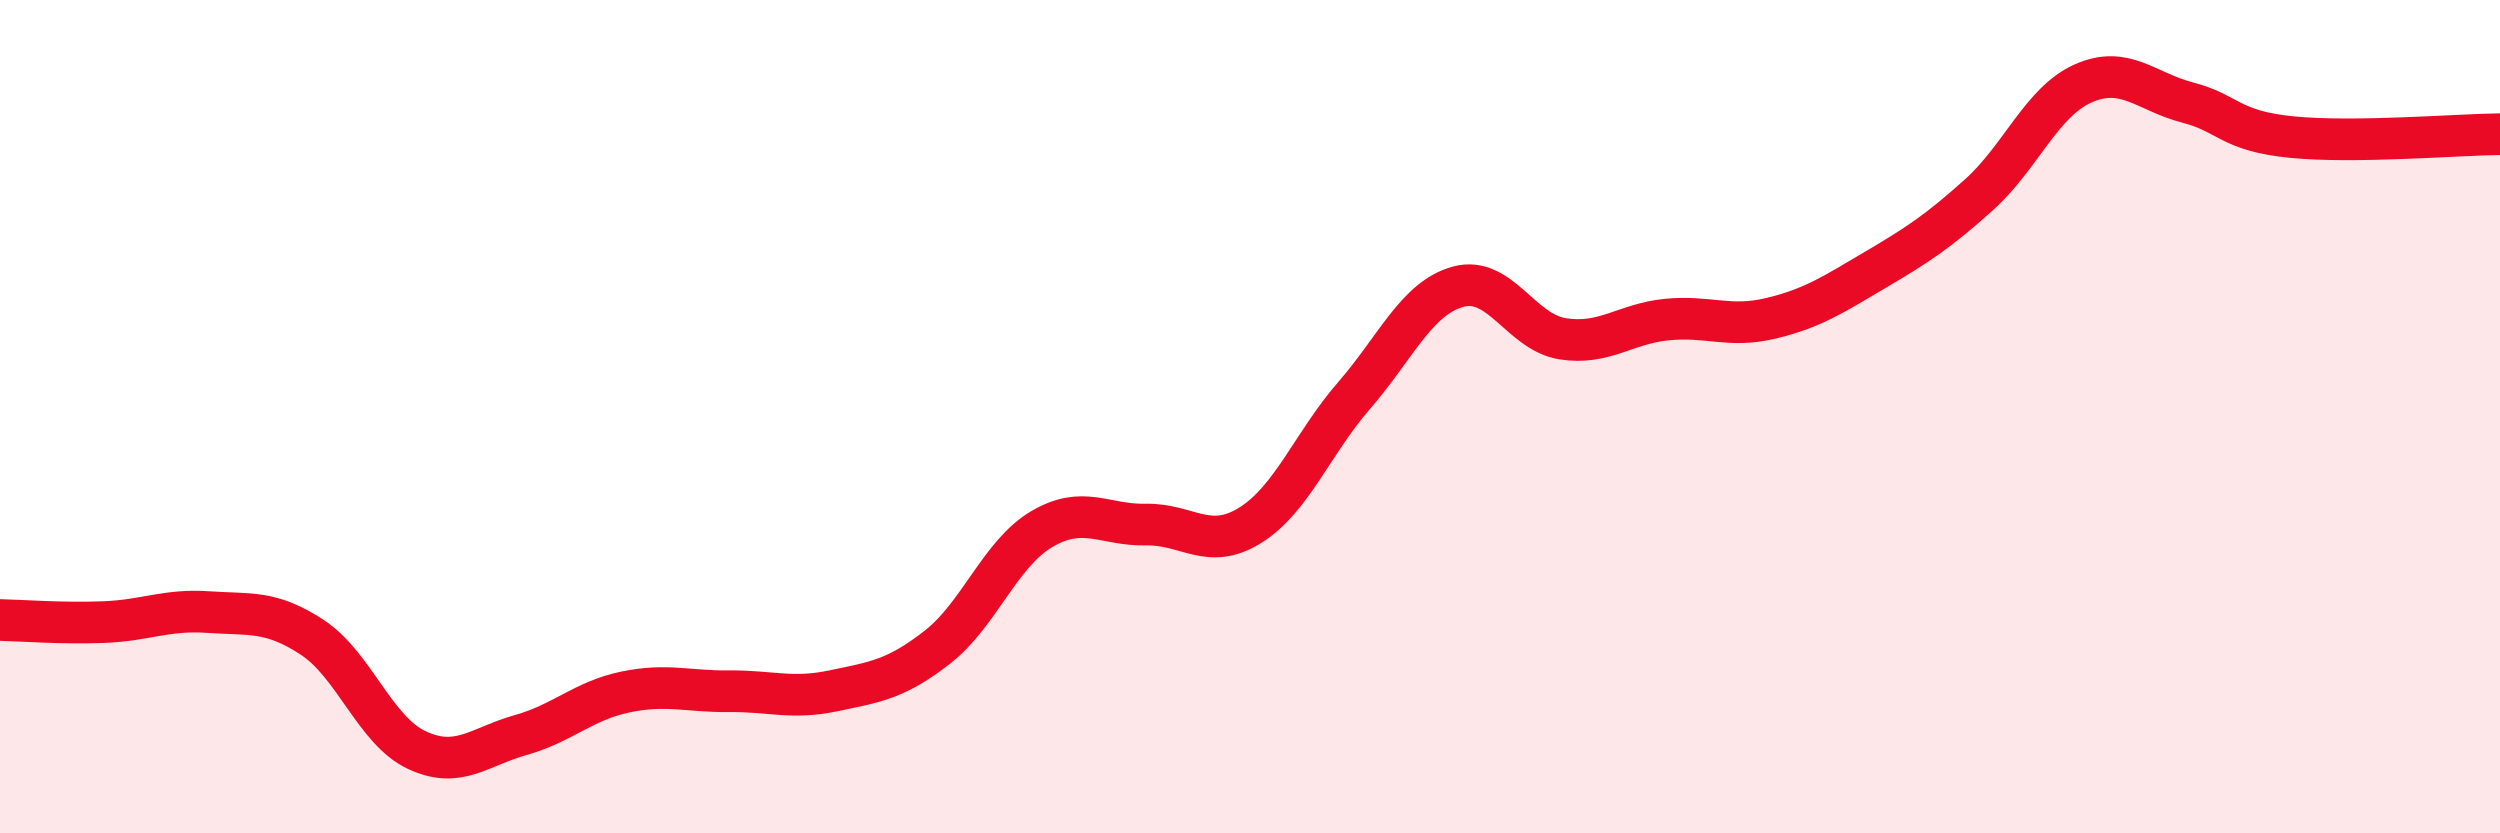
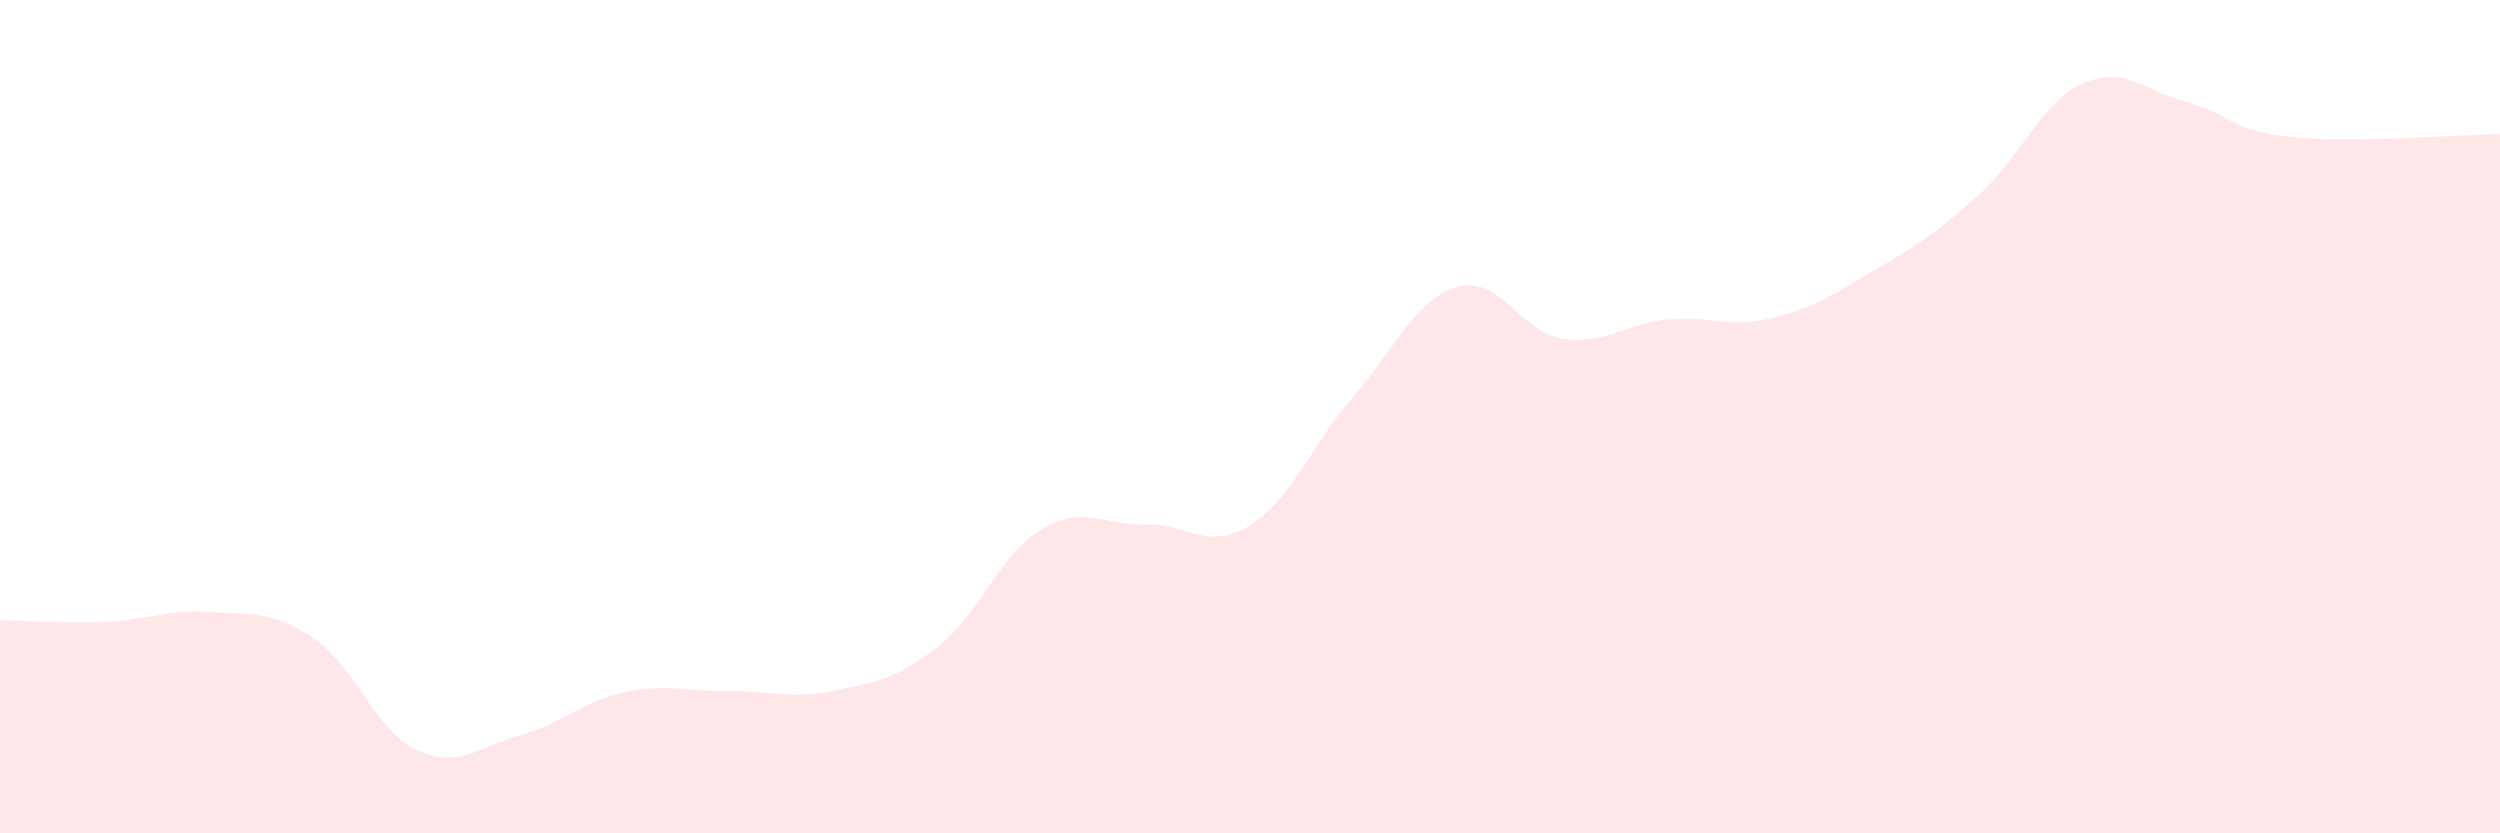
<svg xmlns="http://www.w3.org/2000/svg" width="60" height="20" viewBox="0 0 60 20">
  <path d="M 0,14.88 C 0.5,14.89 1.5,14.97 2.5,14.93 C 3.5,14.89 4,14.62 5,14.69 C 6,14.76 6.5,14.64 7.5,15.3 C 8.5,15.96 9,17.53 10,18 C 11,18.47 11.5,17.92 12.5,17.64 C 13.5,17.36 14,16.82 15,16.61 C 16,16.4 16.5,16.6 17.5,16.59 C 18.5,16.58 19,16.79 20,16.58 C 21,16.37 21.5,16.31 22.5,15.53 C 23.5,14.75 24,13.29 25,12.7 C 26,12.11 26.5,12.61 27.5,12.59 C 28.5,12.57 29,13.23 30,12.61 C 31,11.99 31.5,10.64 32.5,9.49 C 33.5,8.34 34,7.15 35,6.88 C 36,6.61 36.5,7.97 37.5,8.13 C 38.5,8.29 39,7.77 40,7.67 C 41,7.57 41.5,7.88 42.5,7.64 C 43.5,7.4 44,7.07 45,6.48 C 46,5.89 46.5,5.57 47.5,4.67 C 48.5,3.77 49,2.44 50,2 C 51,1.56 51.5,2.2 52.5,2.46 C 53.5,2.72 53.5,3.14 55,3.29 C 56.5,3.44 59,3.23 60,3.22L60 20L0 20Z" fill="#EB0A25" opacity="0.1" stroke-linecap="round" stroke-linejoin="round" />
-   <path d="M 0,14.88 C 0.5,14.89 1.5,14.97 2.5,14.93 C 3.5,14.89 4,14.62 5,14.69 C 6,14.76 6.5,14.64 7.5,15.3 C 8.5,15.96 9,17.53 10,18 C 11,18.47 11.5,17.92 12.5,17.64 C 13.5,17.36 14,16.82 15,16.61 C 16,16.4 16.5,16.6 17.5,16.59 C 18.5,16.58 19,16.79 20,16.58 C 21,16.37 21.5,16.31 22.5,15.53 C 23.5,14.75 24,13.29 25,12.7 C 26,12.11 26.5,12.61 27.5,12.59 C 28.5,12.57 29,13.23 30,12.61 C 31,11.99 31.5,10.64 32.5,9.49 C 33.5,8.34 34,7.15 35,6.88 C 36,6.61 36.5,7.97 37.5,8.13 C 38.5,8.29 39,7.77 40,7.67 C 41,7.57 41.5,7.88 42.5,7.64 C 43.5,7.4 44,7.07 45,6.48 C 46,5.89 46.5,5.57 47.5,4.67 C 48.5,3.77 49,2.44 50,2 C 51,1.56 51.5,2.2 52.5,2.46 C 53.5,2.72 53.5,3.14 55,3.29 C 56.5,3.44 59,3.23 60,3.22" stroke="#EB0A25" stroke-width="1" fill="none" stroke-linecap="round" stroke-linejoin="round" />
</svg>